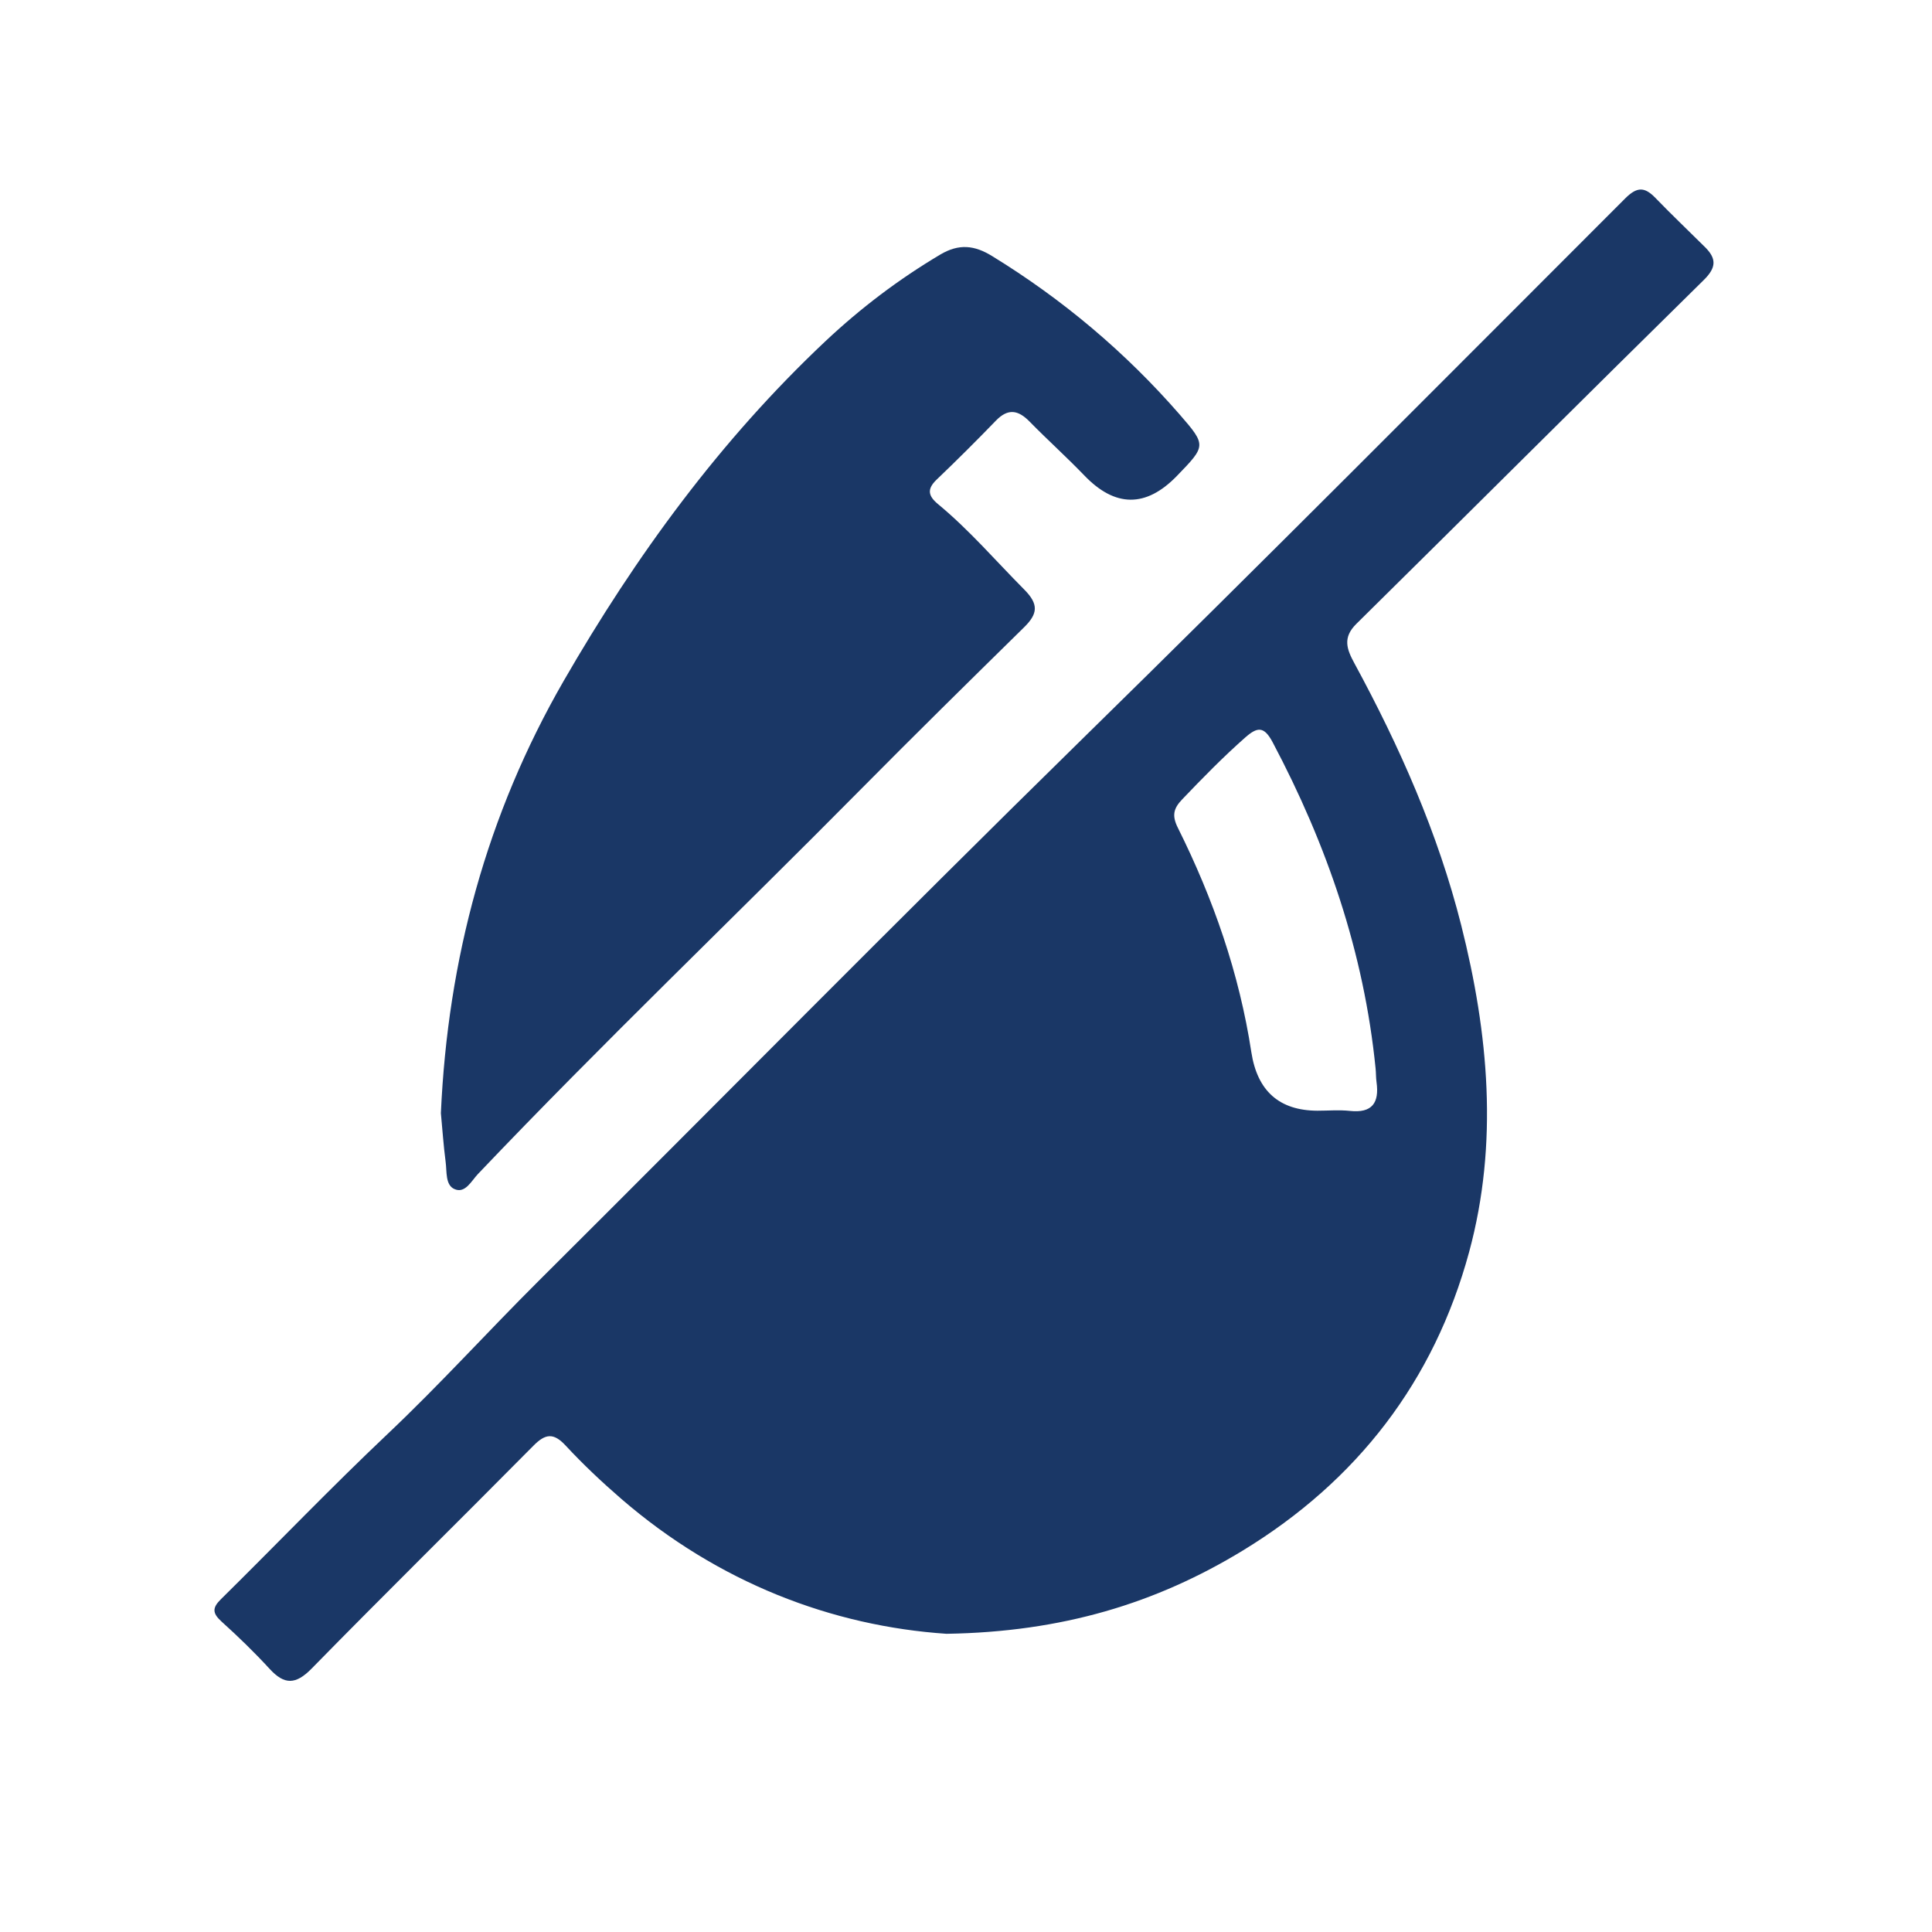
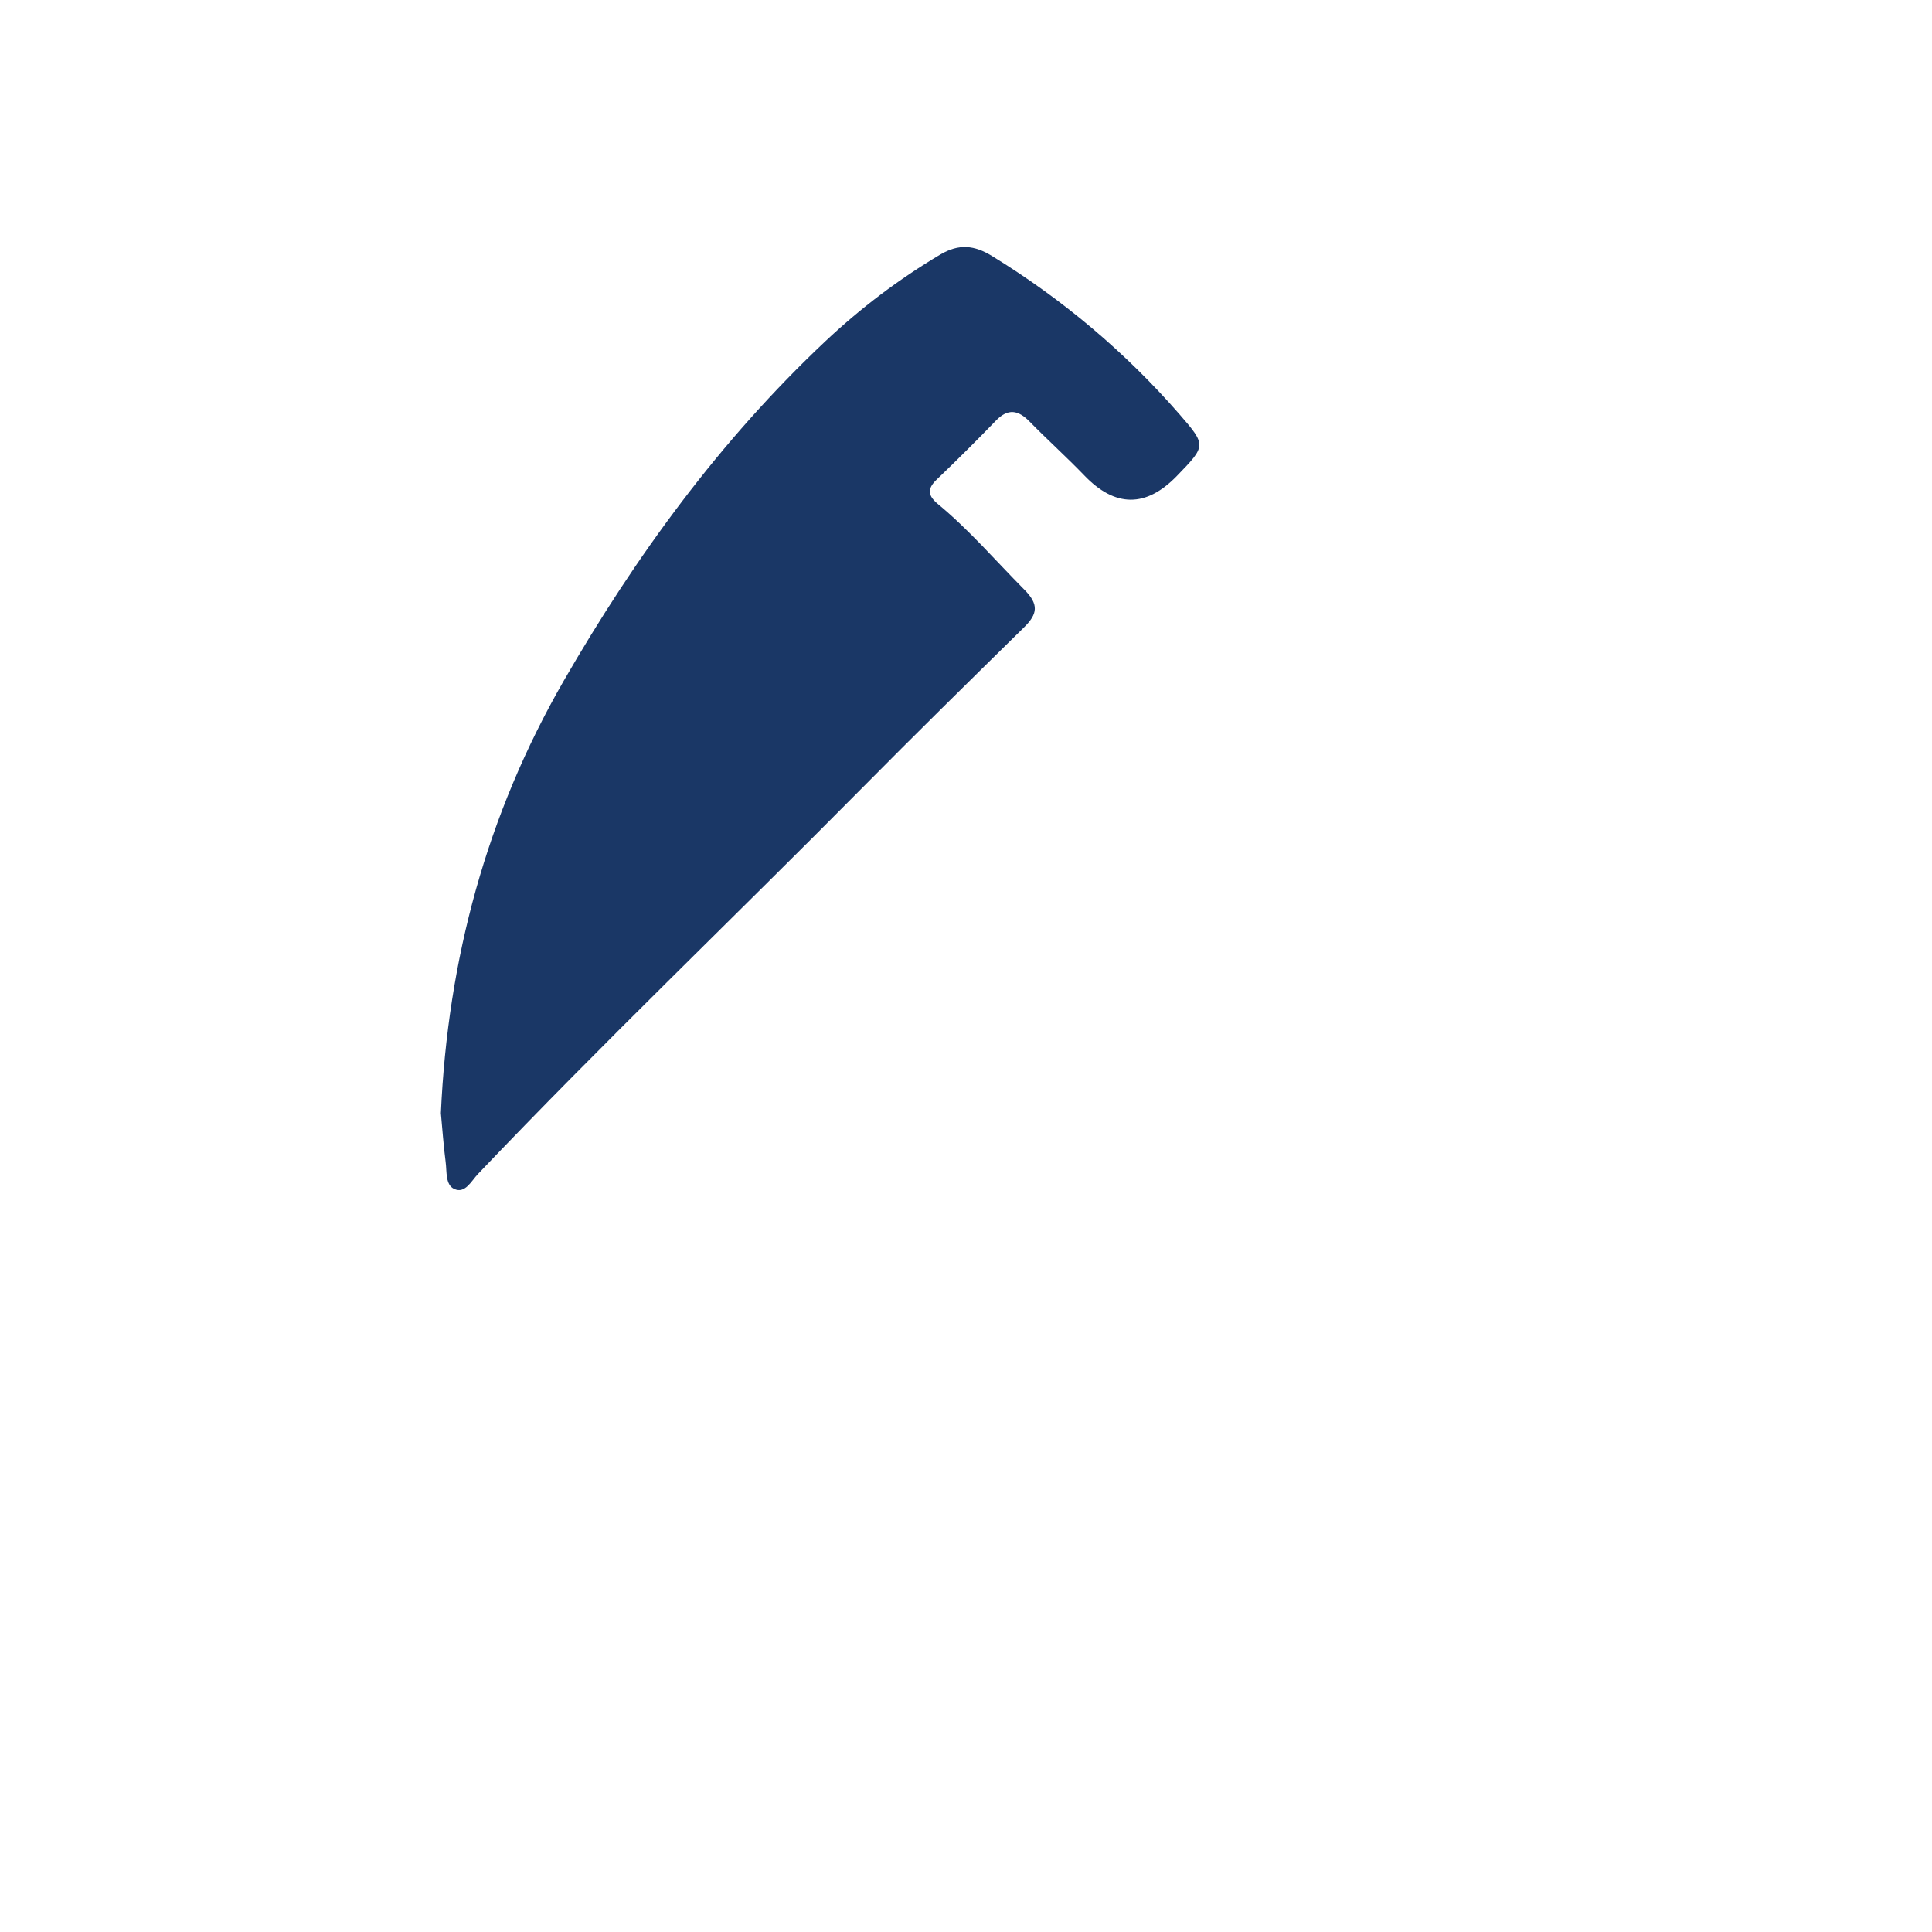
<svg xmlns="http://www.w3.org/2000/svg" id="Layer_9" data-name="Layer 9" viewBox="0 0 200 200">
  <defs>
    <style>      .cls-1 {        fill: #1a3766;      }    </style>
  </defs>
-   <path class="cls-1" d="m97.98,169.13c-11.81-.8-23.6-5.26-33.69-13.99-2-1.73-3.94-3.56-5.74-5.5-1.26-1.36-2.11-1.22-3.34.03-7.63,7.71-15.36,15.31-22.95,23.06-1.65,1.68-2.82,1.7-4.35.03-1.57-1.71-3.25-3.34-4.98-4.9-.95-.86-.97-1.42-.06-2.31,5.78-5.7,11.39-11.56,17.28-17.13,5.37-5.08,10.33-10.56,15.57-15.78,18.67-18.59,37.17-37.36,55.98-55.81,18.99-18.61,37.73-37.48,56.53-56.28,1.23-1.23,2.01-1.23,3.14-.06,1.67,1.73,3.42,3.39,5.13,5.09,1.18,1.17,1.21,2.09-.12,3.4-12.03,11.83-23.96,23.75-35.97,35.6-1.45,1.43-.99,2.63-.21,4.07,4.69,8.64,8.66,17.6,11.07,27.15,2.82,11.19,3.87,22.55.81,33.82-3.63,13.36-11.59,23.68-23.44,30.9-8.97,5.46-18.69,8.42-30.66,8.61Zm38.39-54.15c1.12,0,2.26-.1,3.37.02,2.31.25,3.05-.84,2.76-2.96-.07-.48-.05-.96-.1-1.44-1.2-11.99-5.03-23.14-10.65-33.75-.89-1.68-1.57-1.63-2.85-.5-2.29,2.02-4.42,4.2-6.53,6.41-.89.93-1.07,1.67-.44,2.93,3.67,7.36,6.36,15.07,7.61,23.24q.93,6.03,6.84,6.05Z" />
  <path class="cls-1" d="m45.64,115.24c.71-15.93,4.73-30.9,12.71-44.75,7.46-12.94,16.18-24.89,27.1-35.17,3.65-3.43,7.58-6.41,11.89-8.97,1.94-1.15,3.54-.96,5.35.15,7.32,4.49,13.8,9.95,19.43,16.41,2.78,3.2,2.73,3.24-.29,6.36q-4.8,4.95-9.6-.07c-1.84-1.91-3.81-3.68-5.66-5.57-1.17-1.19-2.22-1.38-3.47-.09-2.01,2.08-4.06,4.12-6.15,6.12-1.03.99-.85,1.7.17,2.54,3.23,2.67,5.95,5.85,8.89,8.81,1.56,1.56,1.41,2.54,0,3.93-5.67,5.57-11.34,11.15-16.93,16.8-13.16,13.3-26.7,26.23-39.6,39.79-.68.71-1.32,2.06-2.44,1.56-.96-.42-.77-1.83-.91-2.83-.22-1.67-.33-3.35-.49-5.03Z" />
</svg>